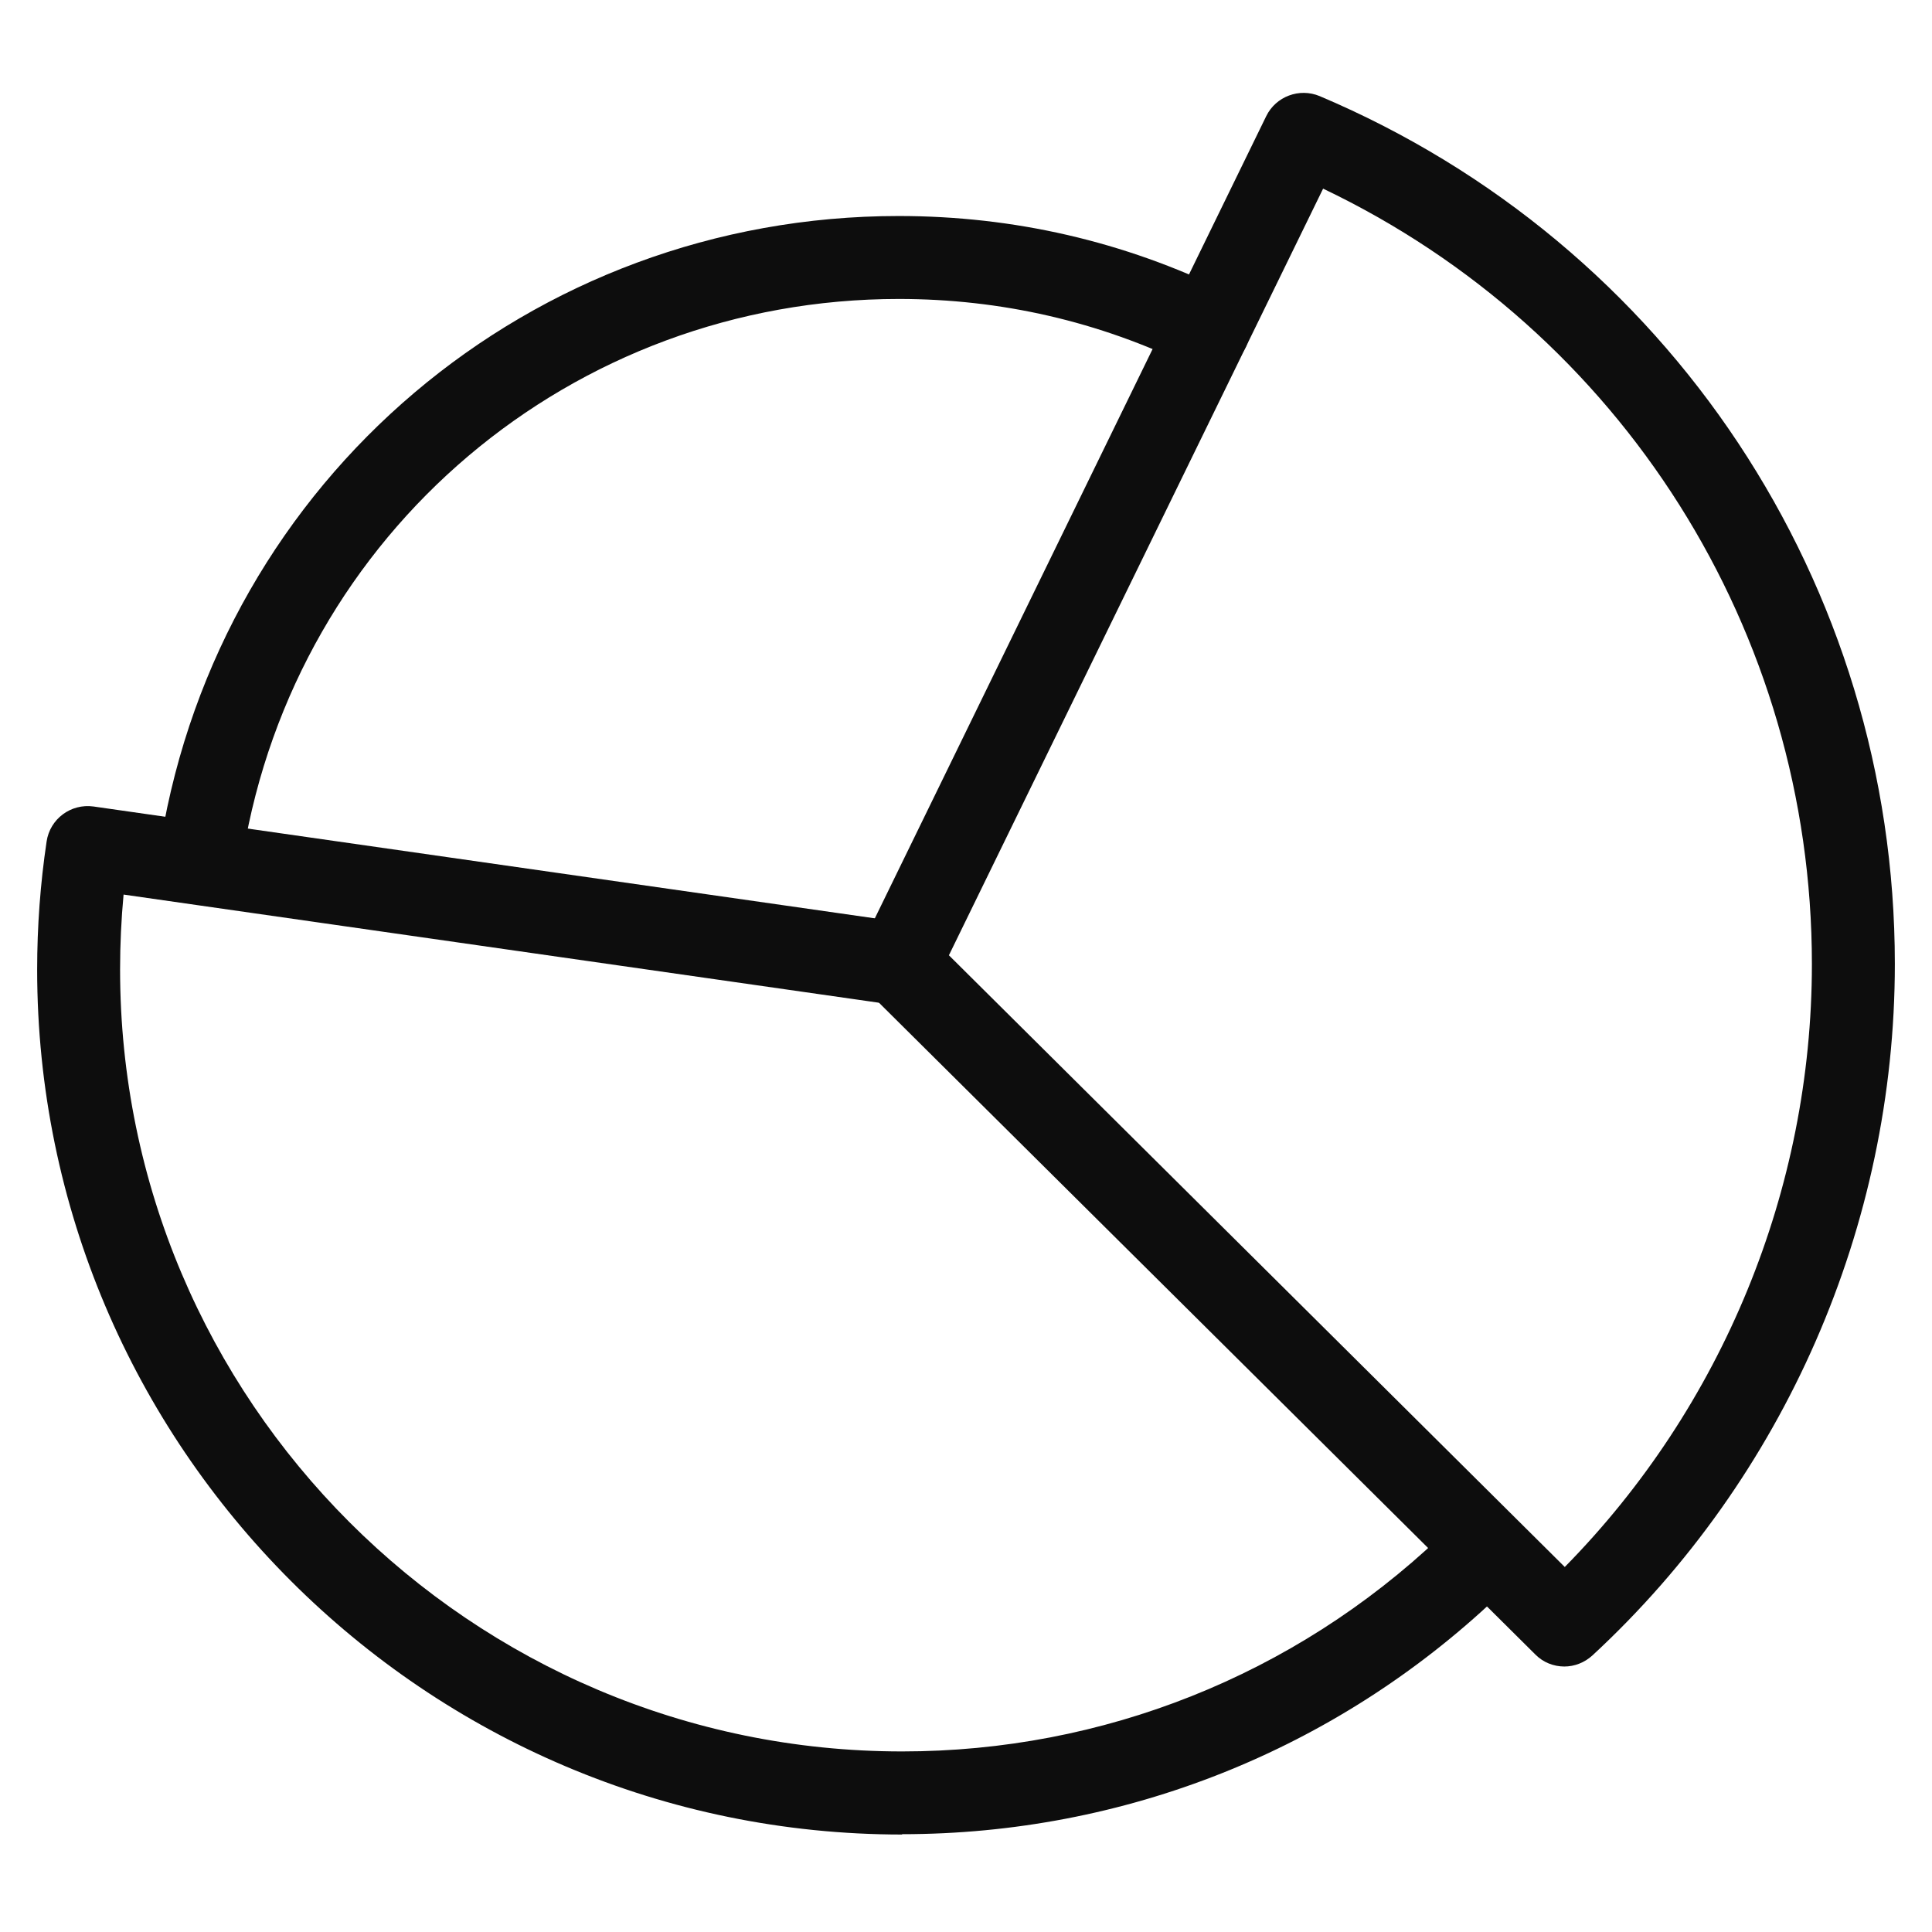
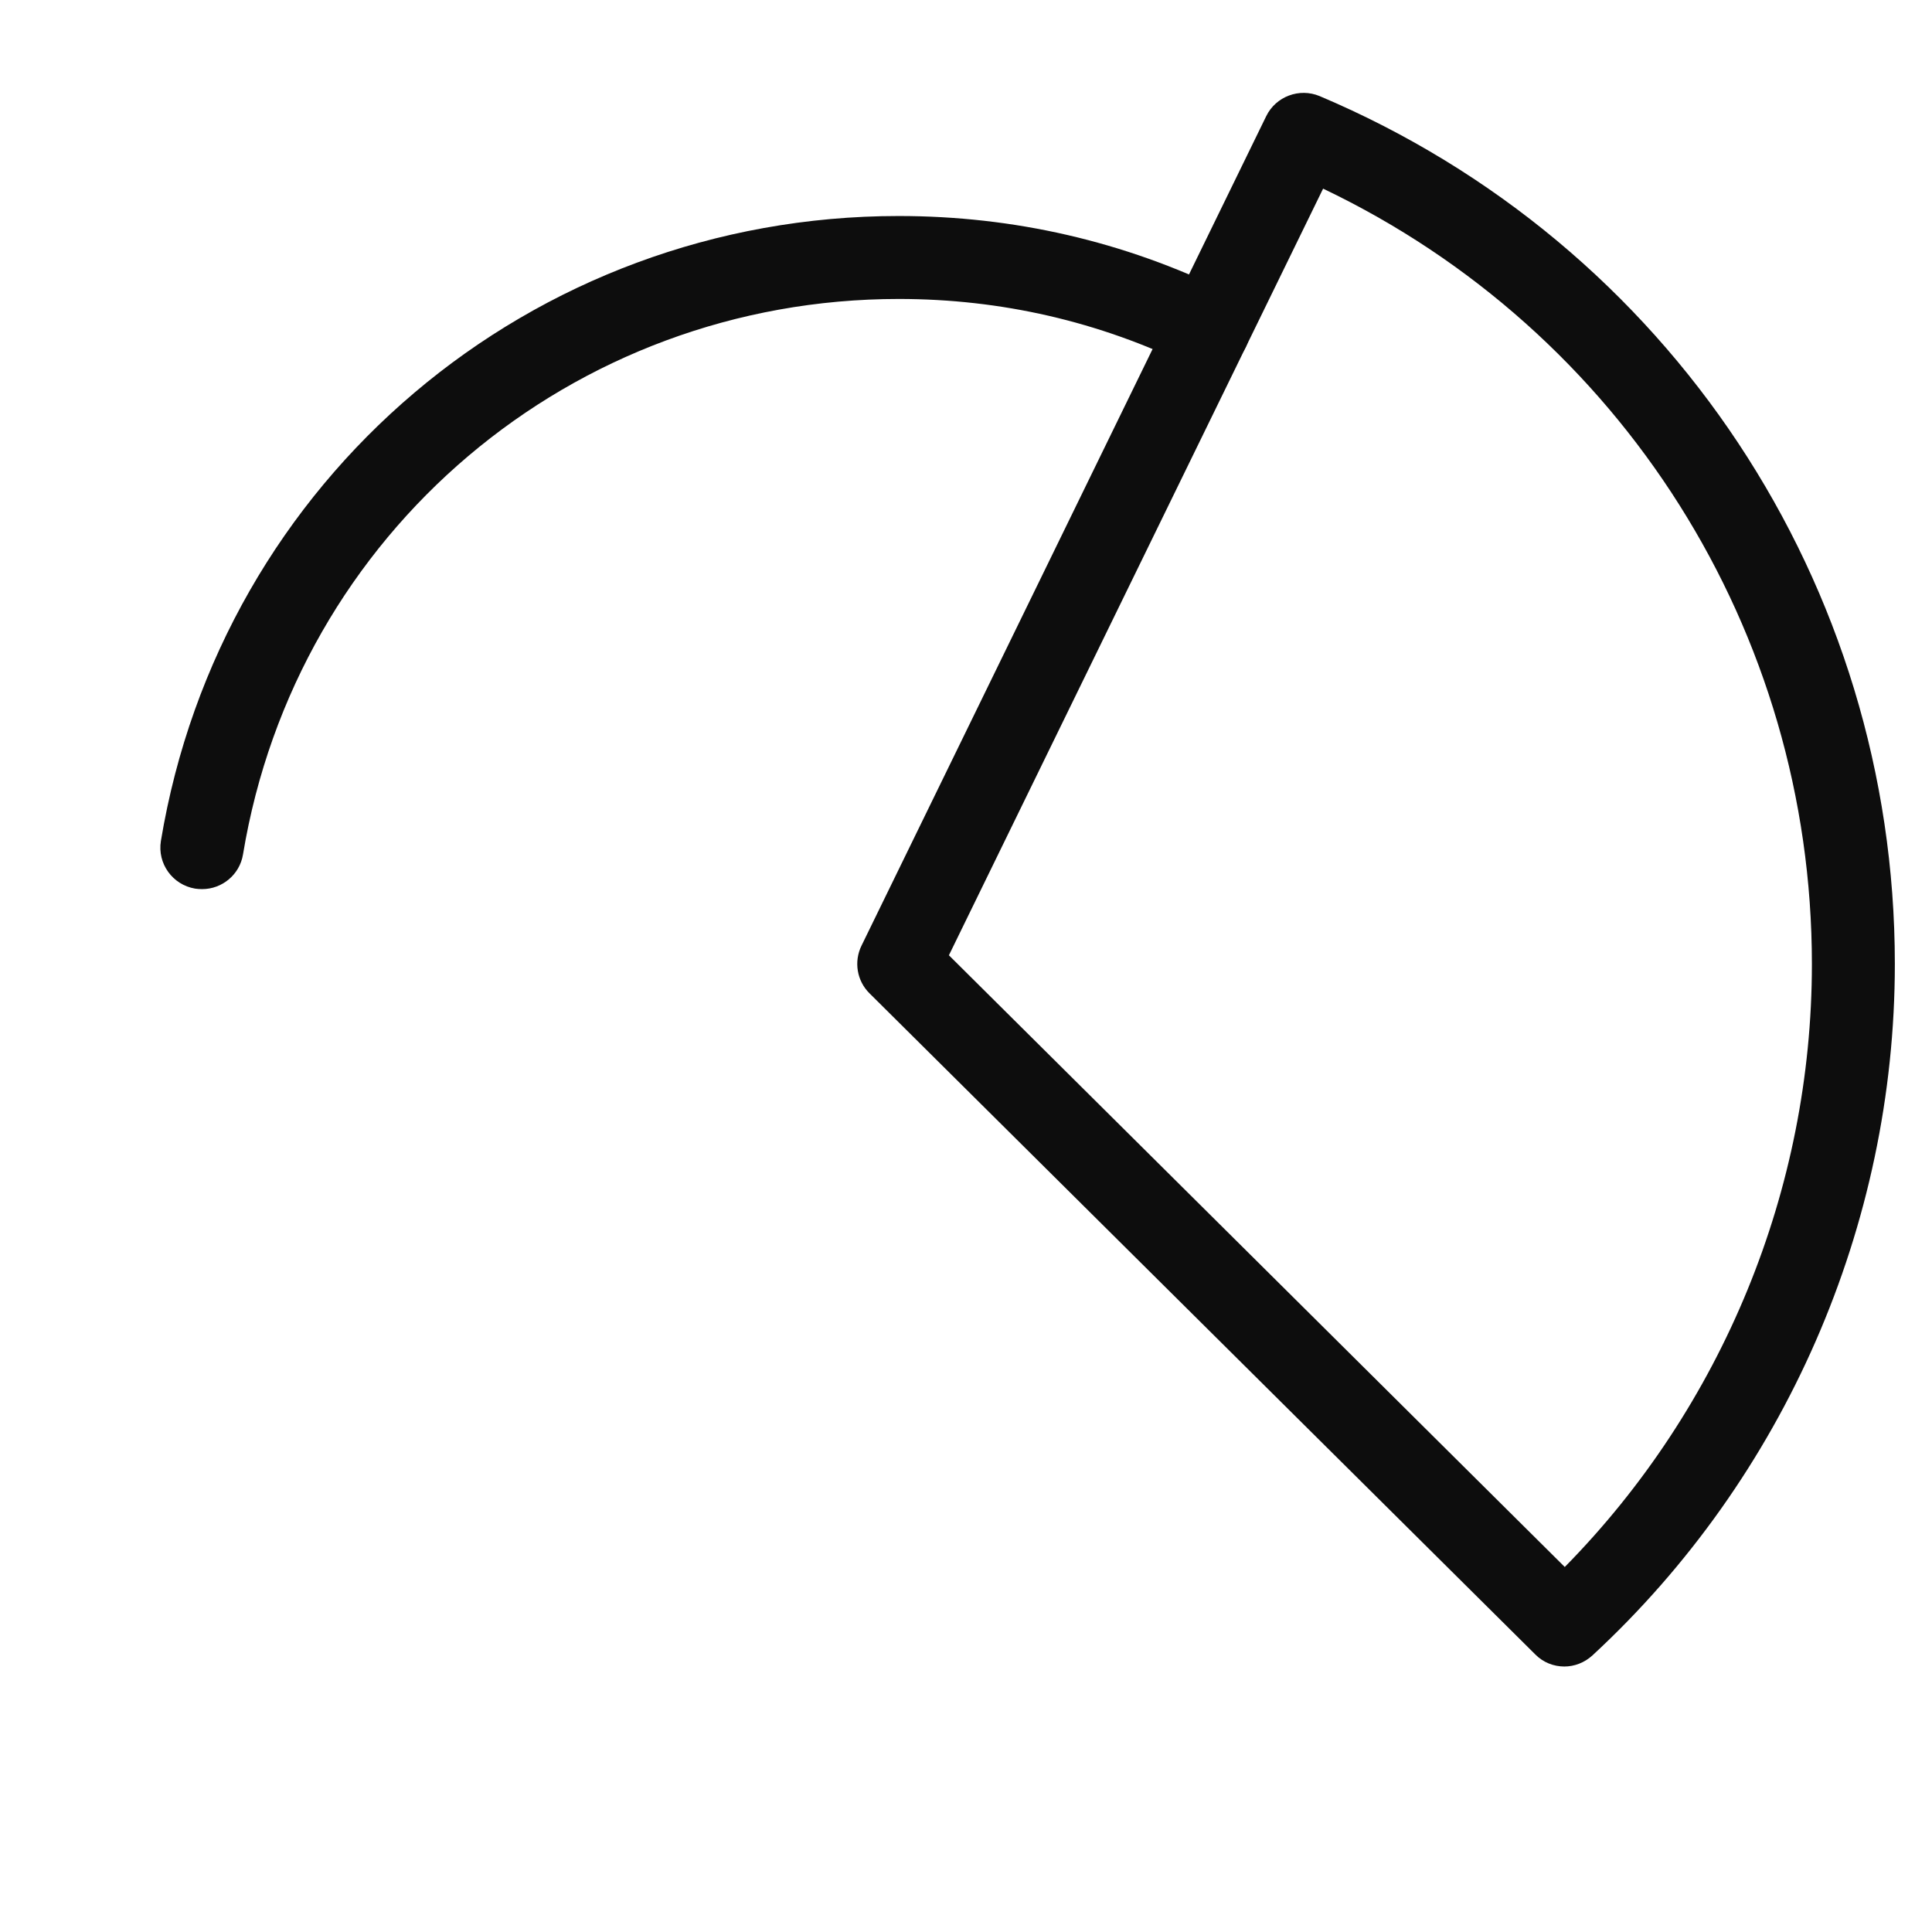
<svg xmlns="http://www.w3.org/2000/svg" width="104" height="104" viewBox="0 0 104 104" fill="none">
-   <path d="M10.866 47.861C10.741 47.861 10.625 47.852 10.5 47.834C9.286 47.628 8.464 46.486 8.661 45.271C11.893 25.771 28.589 11.628 48.375 11.628C54.572 11.628 60.509 12.995 66.036 15.7C67.143 16.244 67.598 17.575 67.063 18.682C66.518 19.789 65.188 20.244 64.081 19.709C59.17 17.307 53.884 16.093 48.384 16.093C30.795 16.093 15.947 28.664 13.081 45.995C12.902 47.084 11.956 47.861 10.884 47.861H10.866Z" fill="#0D0D0D" />
+   <path d="M10.866 47.861C10.741 47.861 10.625 47.852 10.5 47.834C9.286 47.628 8.464 46.486 8.661 45.271C11.893 25.771 28.589 11.628 48.375 11.628C54.572 11.628 60.509 12.995 66.036 15.7C67.143 16.244 67.598 17.575 67.063 18.682C66.518 19.789 65.188 20.244 64.081 19.709C59.17 17.307 53.884 16.093 48.384 16.093C30.795 16.093 15.947 28.664 13.081 45.995C12.902 47.084 11.956 47.861 10.884 47.861Z" fill="#0D0D0D" />
  <path d="M84.214 89.709C83.643 89.709 83.071 89.494 82.643 89.057L46.803 53.468C46.125 52.798 45.955 51.762 46.375 50.905L68.161 6.253C68.678 5.191 69.946 4.717 71.036 5.173C89.848 13.128 102 31.468 102 51.887C102 65.967 96.071 79.539 85.723 89.11C85.294 89.503 84.75 89.709 84.205 89.709H84.214ZM51.08 51.423L84.232 84.351C92.714 75.735 97.535 64.03 97.535 51.896C97.535 33.976 87.277 17.816 71.223 10.155L51.08 51.423Z" fill="#0D0D0D" />
-   <path d="M48.562 98.753C22.893 98.753 2 77.86 2 52.191C2 49.878 2.17 47.566 2.509 45.298C2.688 44.084 3.812 43.244 5.036 43.414L48.696 49.664C49.92 49.842 50.768 50.967 50.589 52.191C50.411 53.414 49.286 54.262 48.062 54.084L6.652 48.155C6.527 49.494 6.464 50.842 6.464 52.182C6.464 75.396 25.348 94.28 48.562 94.28C59.366 94.28 69.643 90.191 77.491 82.762C78.384 81.914 79.795 81.95 80.643 82.851C81.491 83.744 81.455 85.164 80.553 86.003C71.875 94.217 60.509 98.735 48.553 98.735L48.562 98.753Z" fill="#0D0D0D" />
</svg>